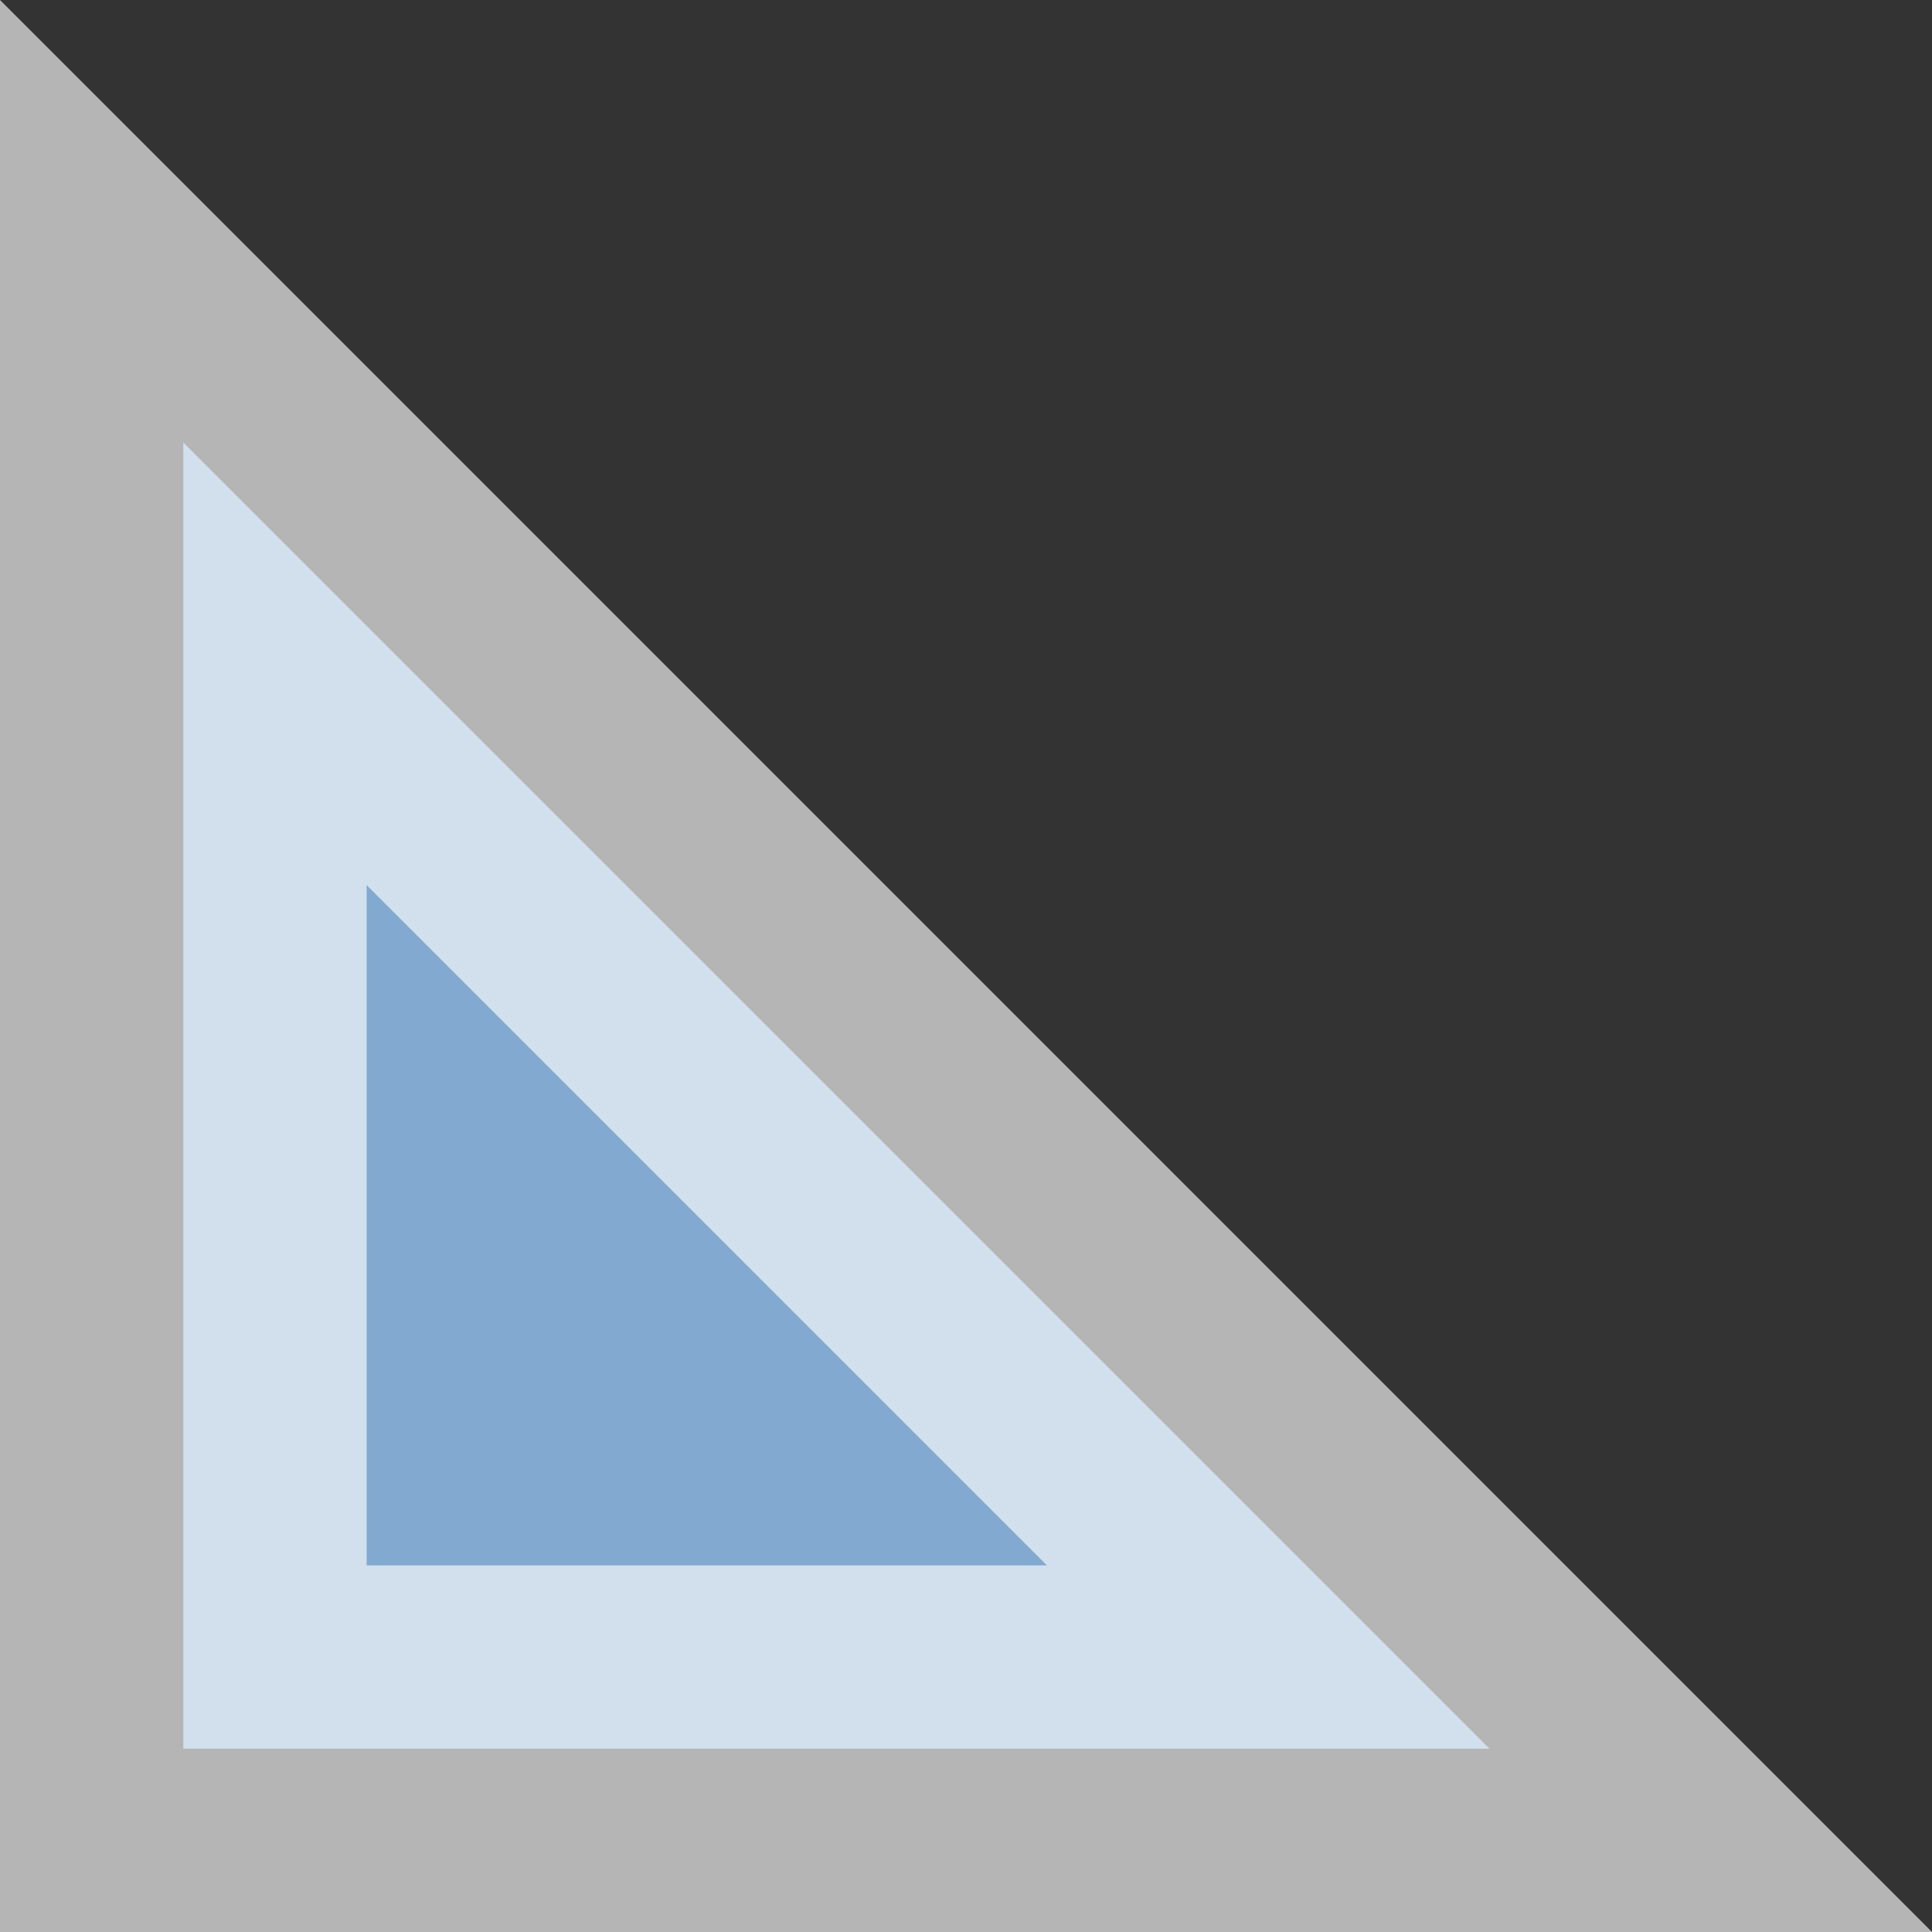
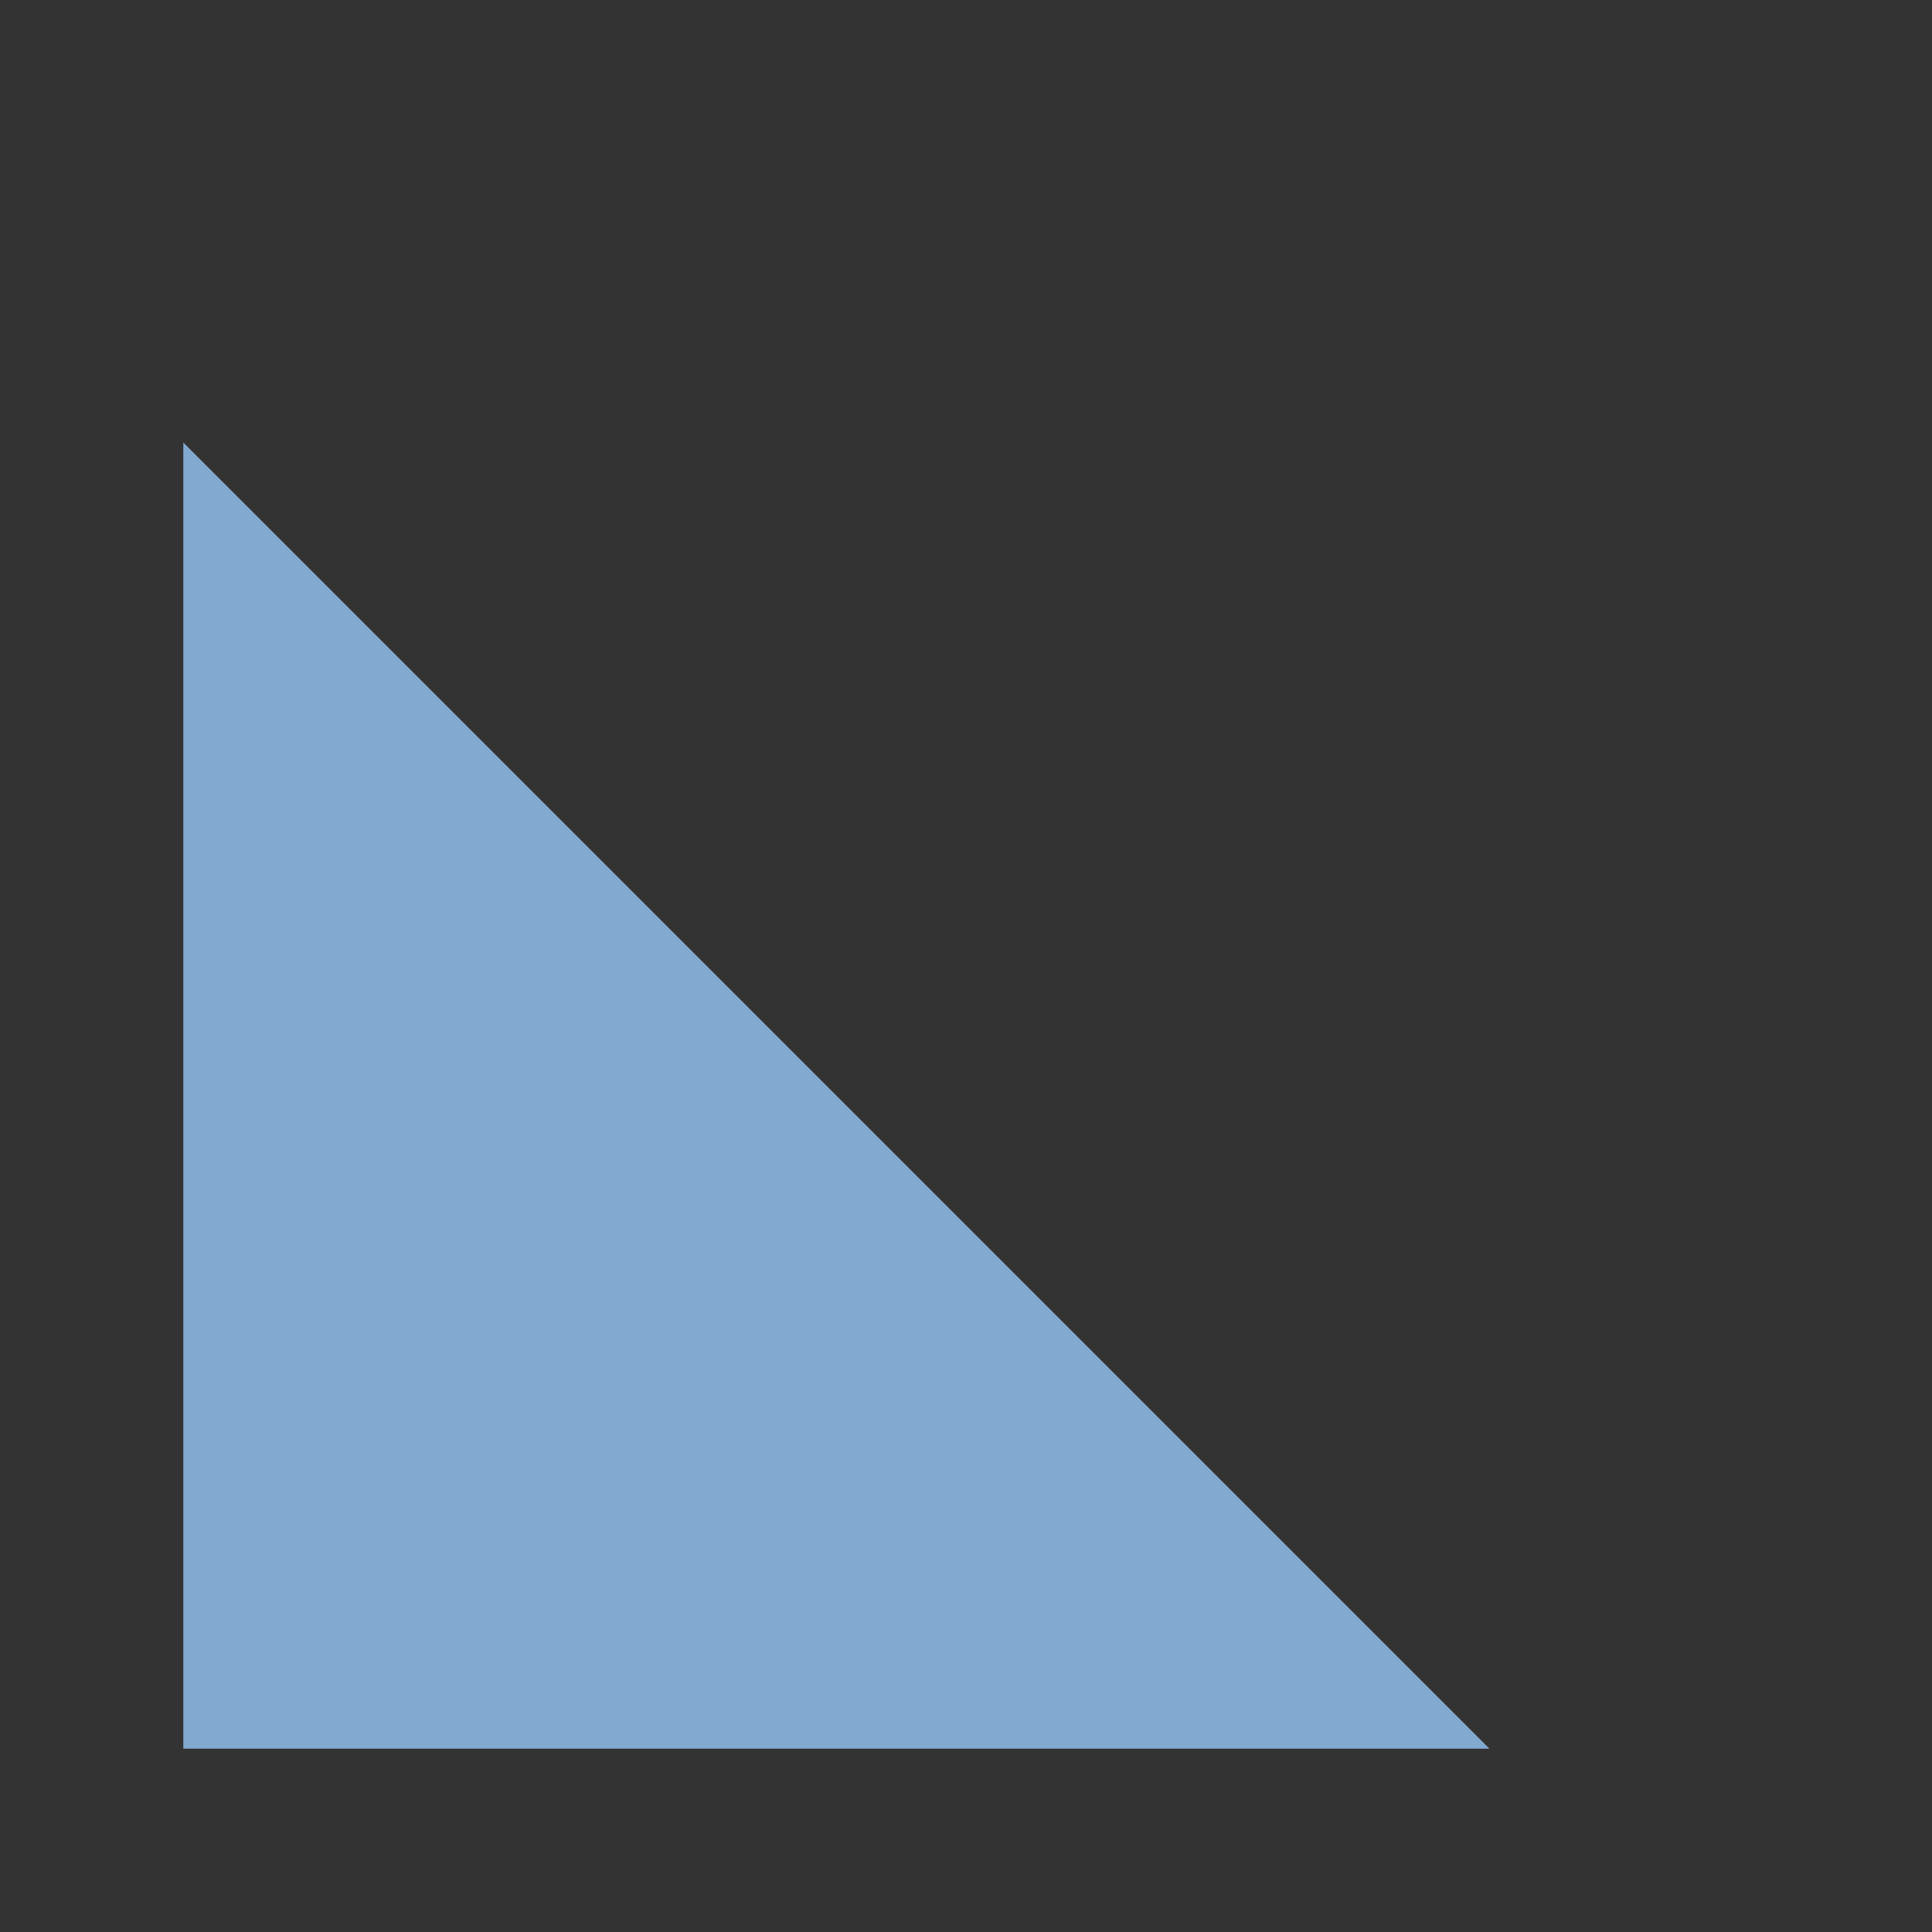
<svg xmlns="http://www.w3.org/2000/svg" viewBox="0 0 251.48 251.479" width="100%" style="vertical-align: middle; max-width: 100%; width: 100%;">
  <rect x="0" y="0" width="251.48" height="251.479" fill="#333333" stroke="none" />
  <g>
    <g>
      <polygon points="193.874 227.618 23.862 227.618 23.862 57.606 193.874 227.618" fill="rgb(130,169,208)">
     </polygon>
-       <path d="M251.48,251.479H0V0ZM47.723,203.757h88.545L47.723,115.212Z" fill="rgba(255,255,255,0.64)">
-      </path>
    </g>
  </g>
</svg>